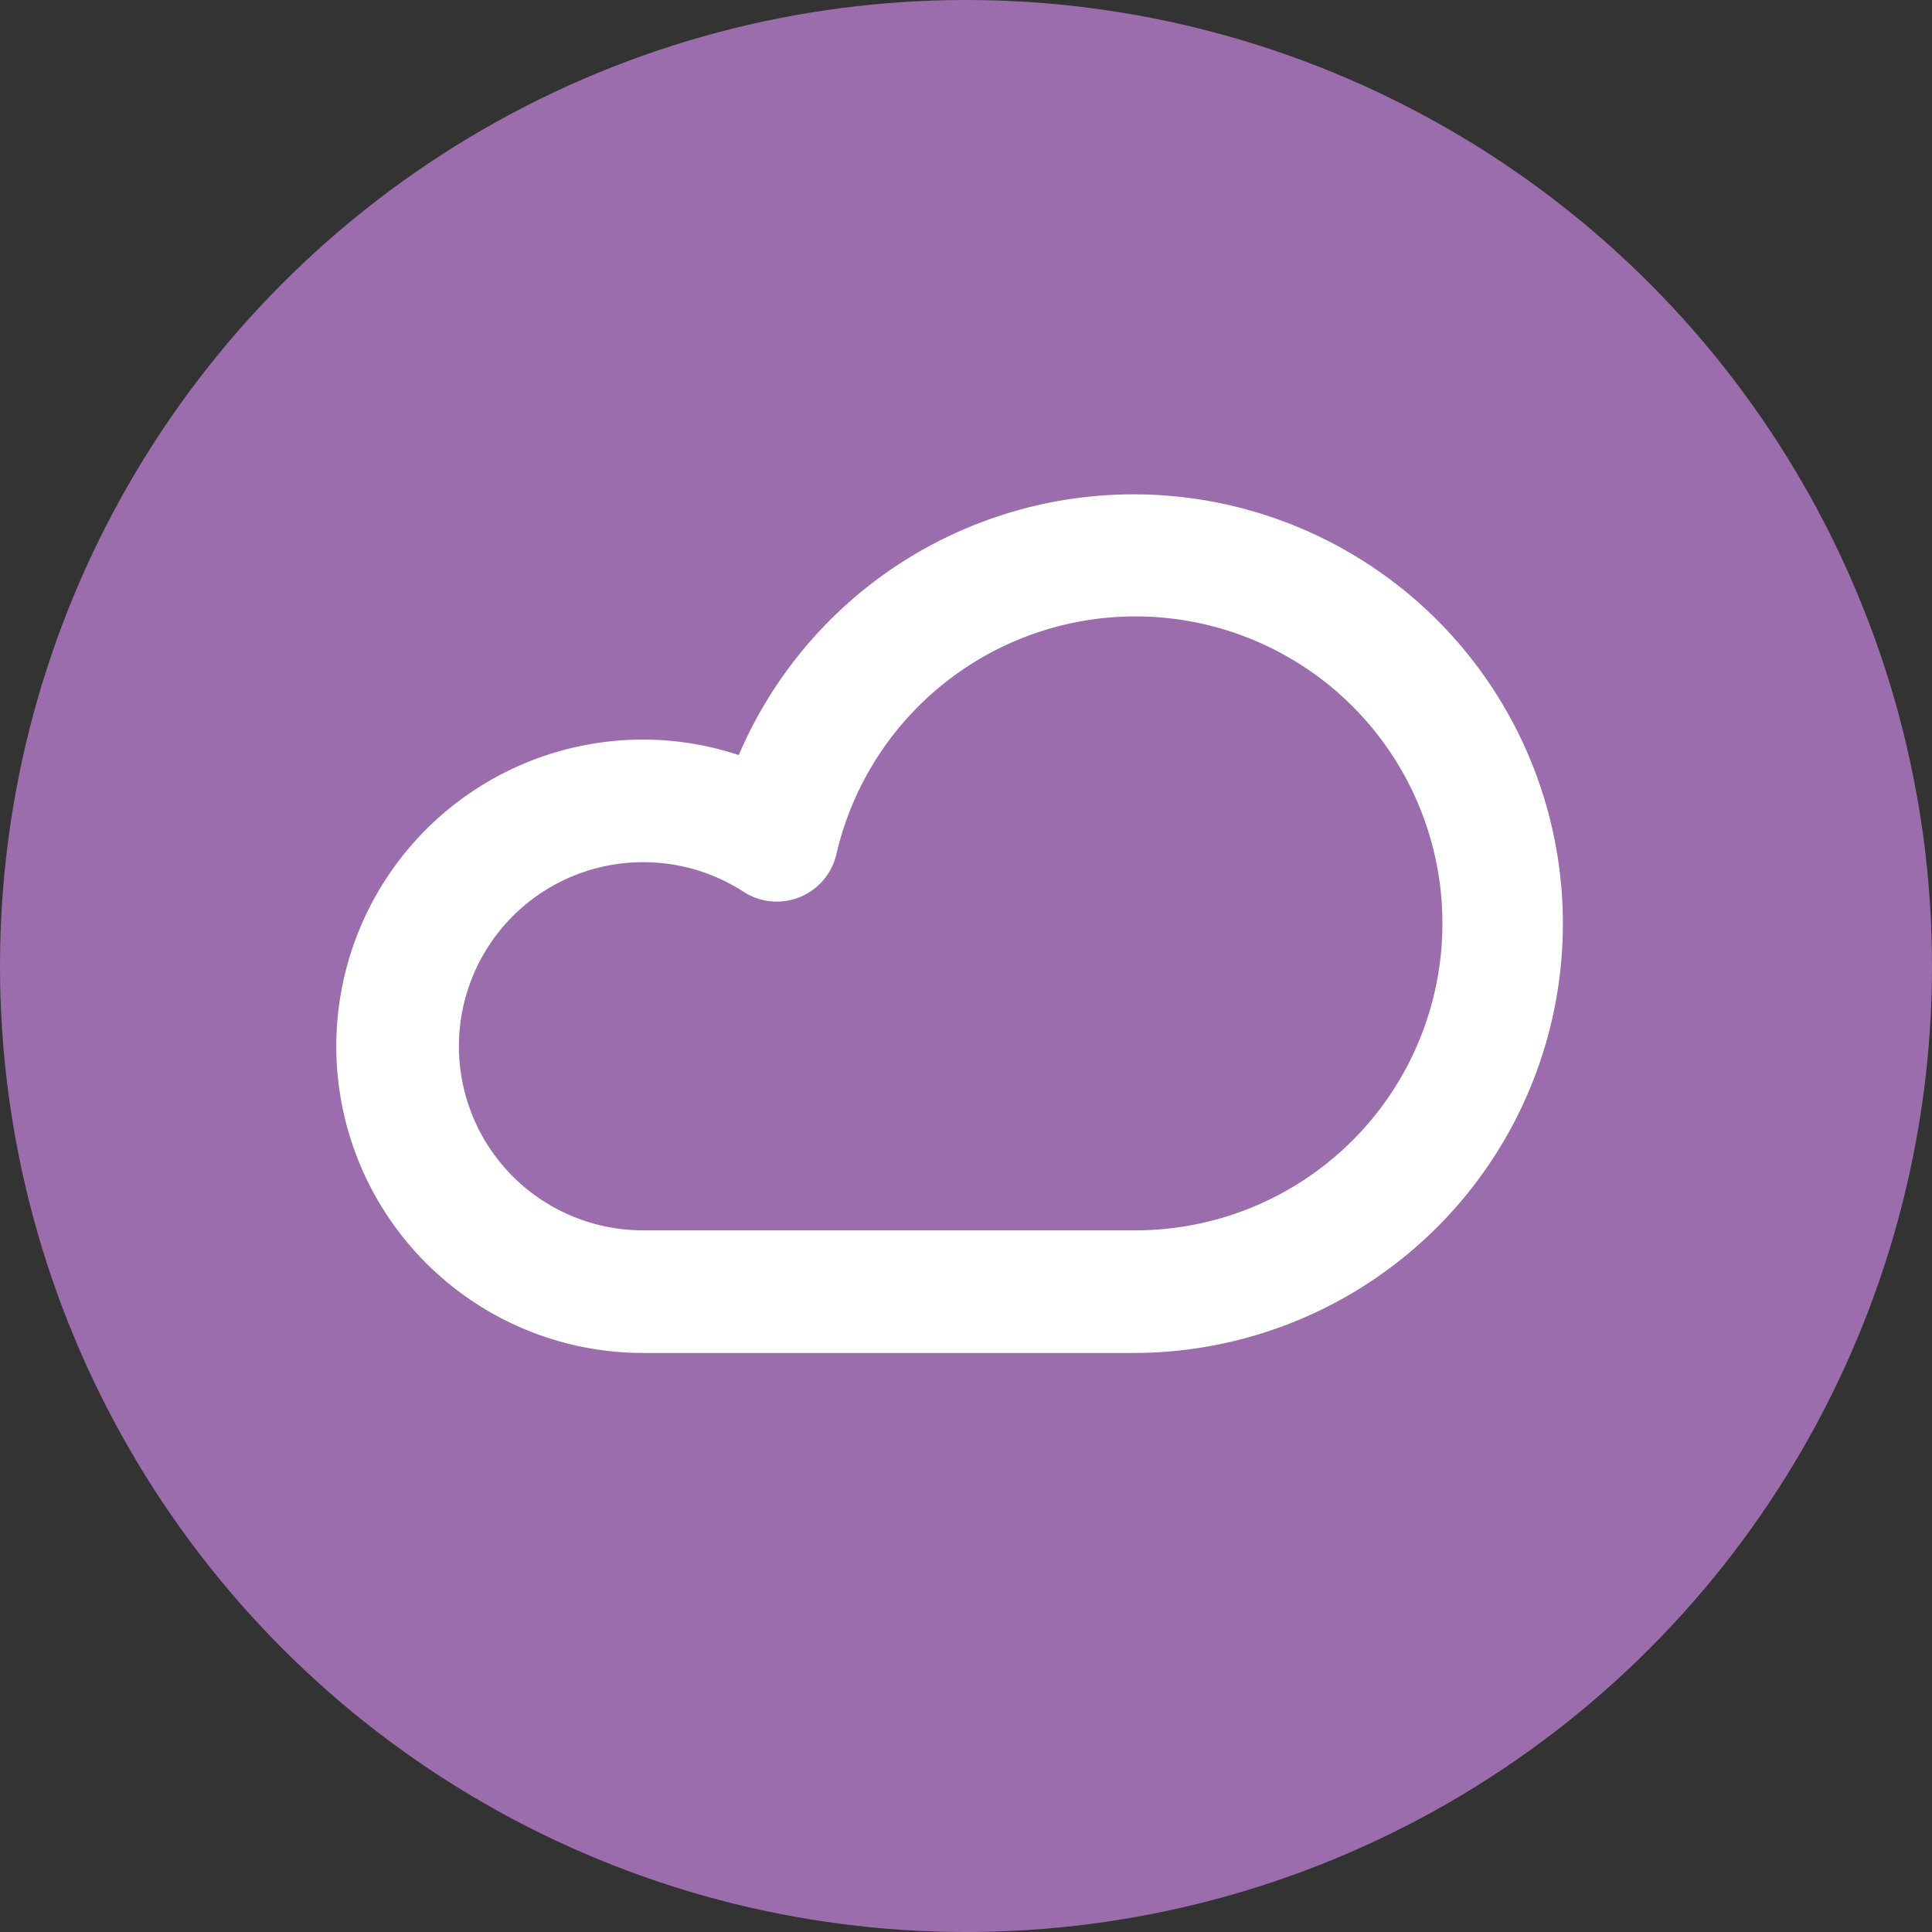
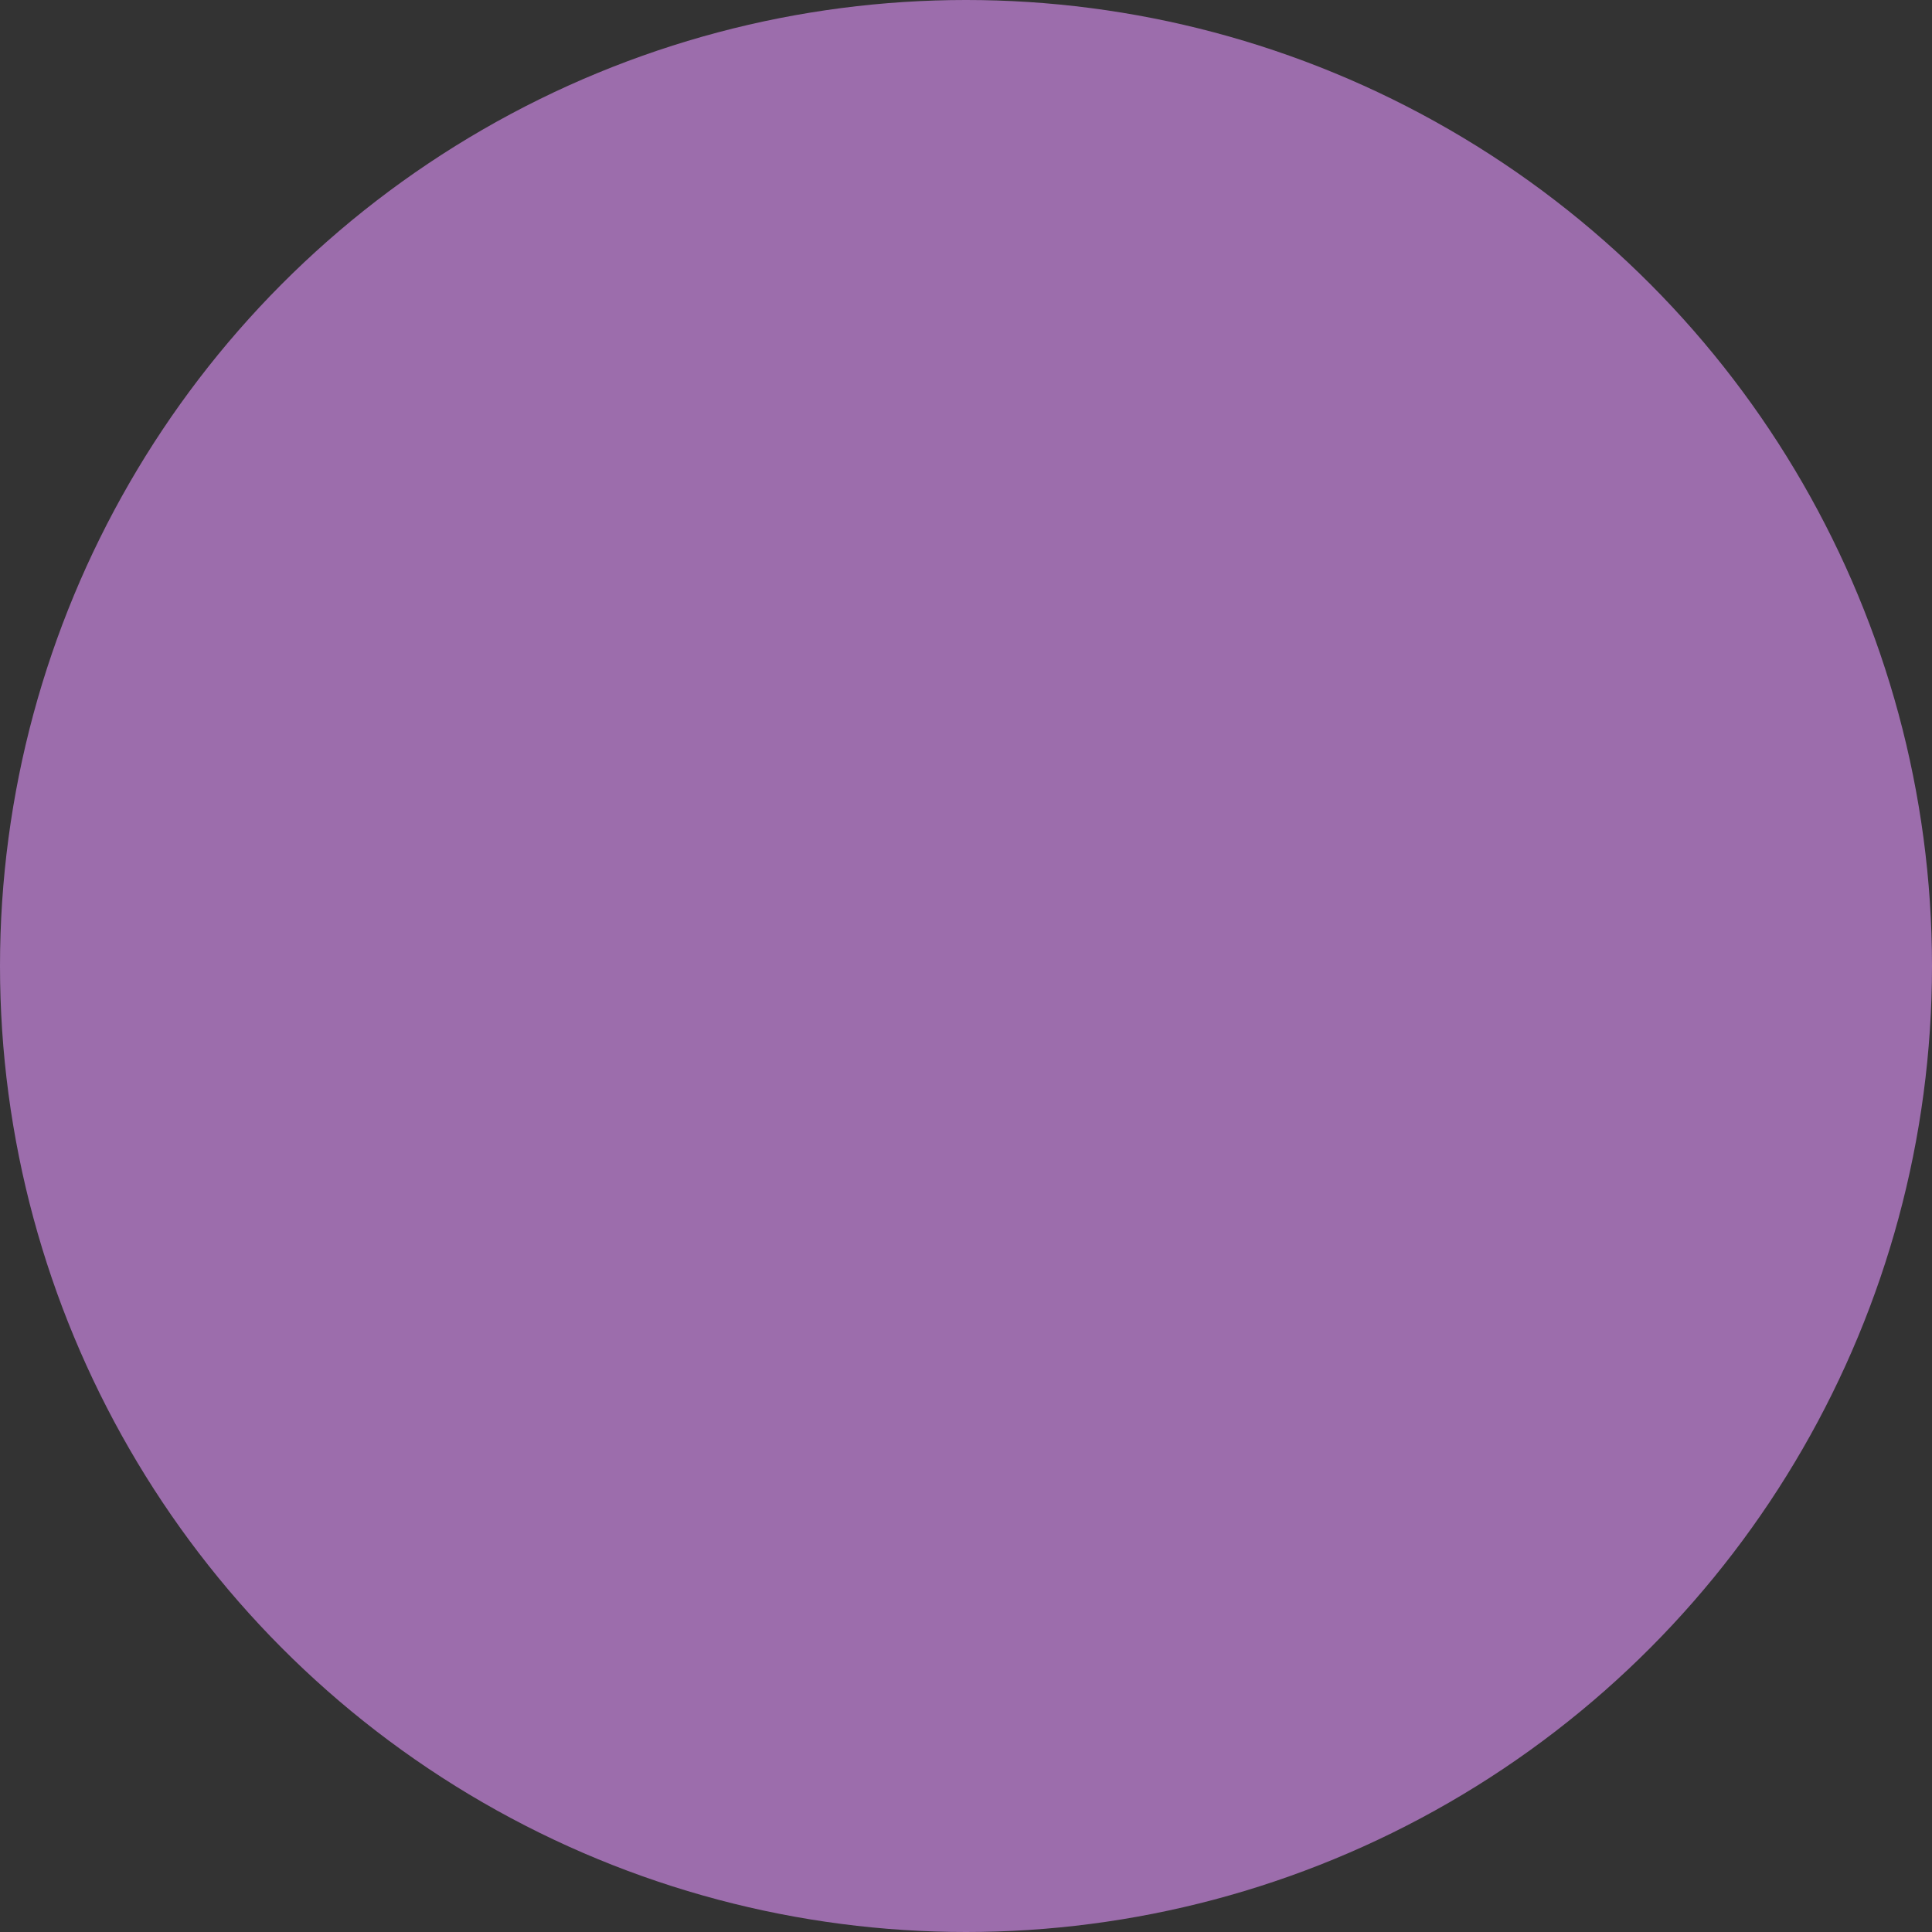
<svg xmlns="http://www.w3.org/2000/svg" viewBox="0 0 69.8 69.8">
  <rect x="0" y="0" width="69.8" height="69.8" fill="#333333" stroke="none" />
  <g id="Layer_2" data-name="Layer 2">
    <g id="Laag_1" data-name="Laag 1">
      <circle cx="34.9" cy="34.9" r="34.9" style="fill:#9c6dac" />
      <g id="Line_Icons" data-name="Line Icons">
-         <path d="M41,48.88H23.23a11.08,11.08,0,1,1,0-22.16,11,11,0,0,1,3.46.56A15.51,15.51,0,1,1,41,48.88ZM23.23,31.15a6.65,6.65,0,0,0,0,13.3H41a11.09,11.09,0,1,0-10.78-13.6,2.21,2.21,0,0,1-3.37,1.36A6.65,6.65,0,0,0,23.23,31.15Z" style="fill:#fff" />
-       </g>
+         </g>
    </g>
  </g>
</svg>